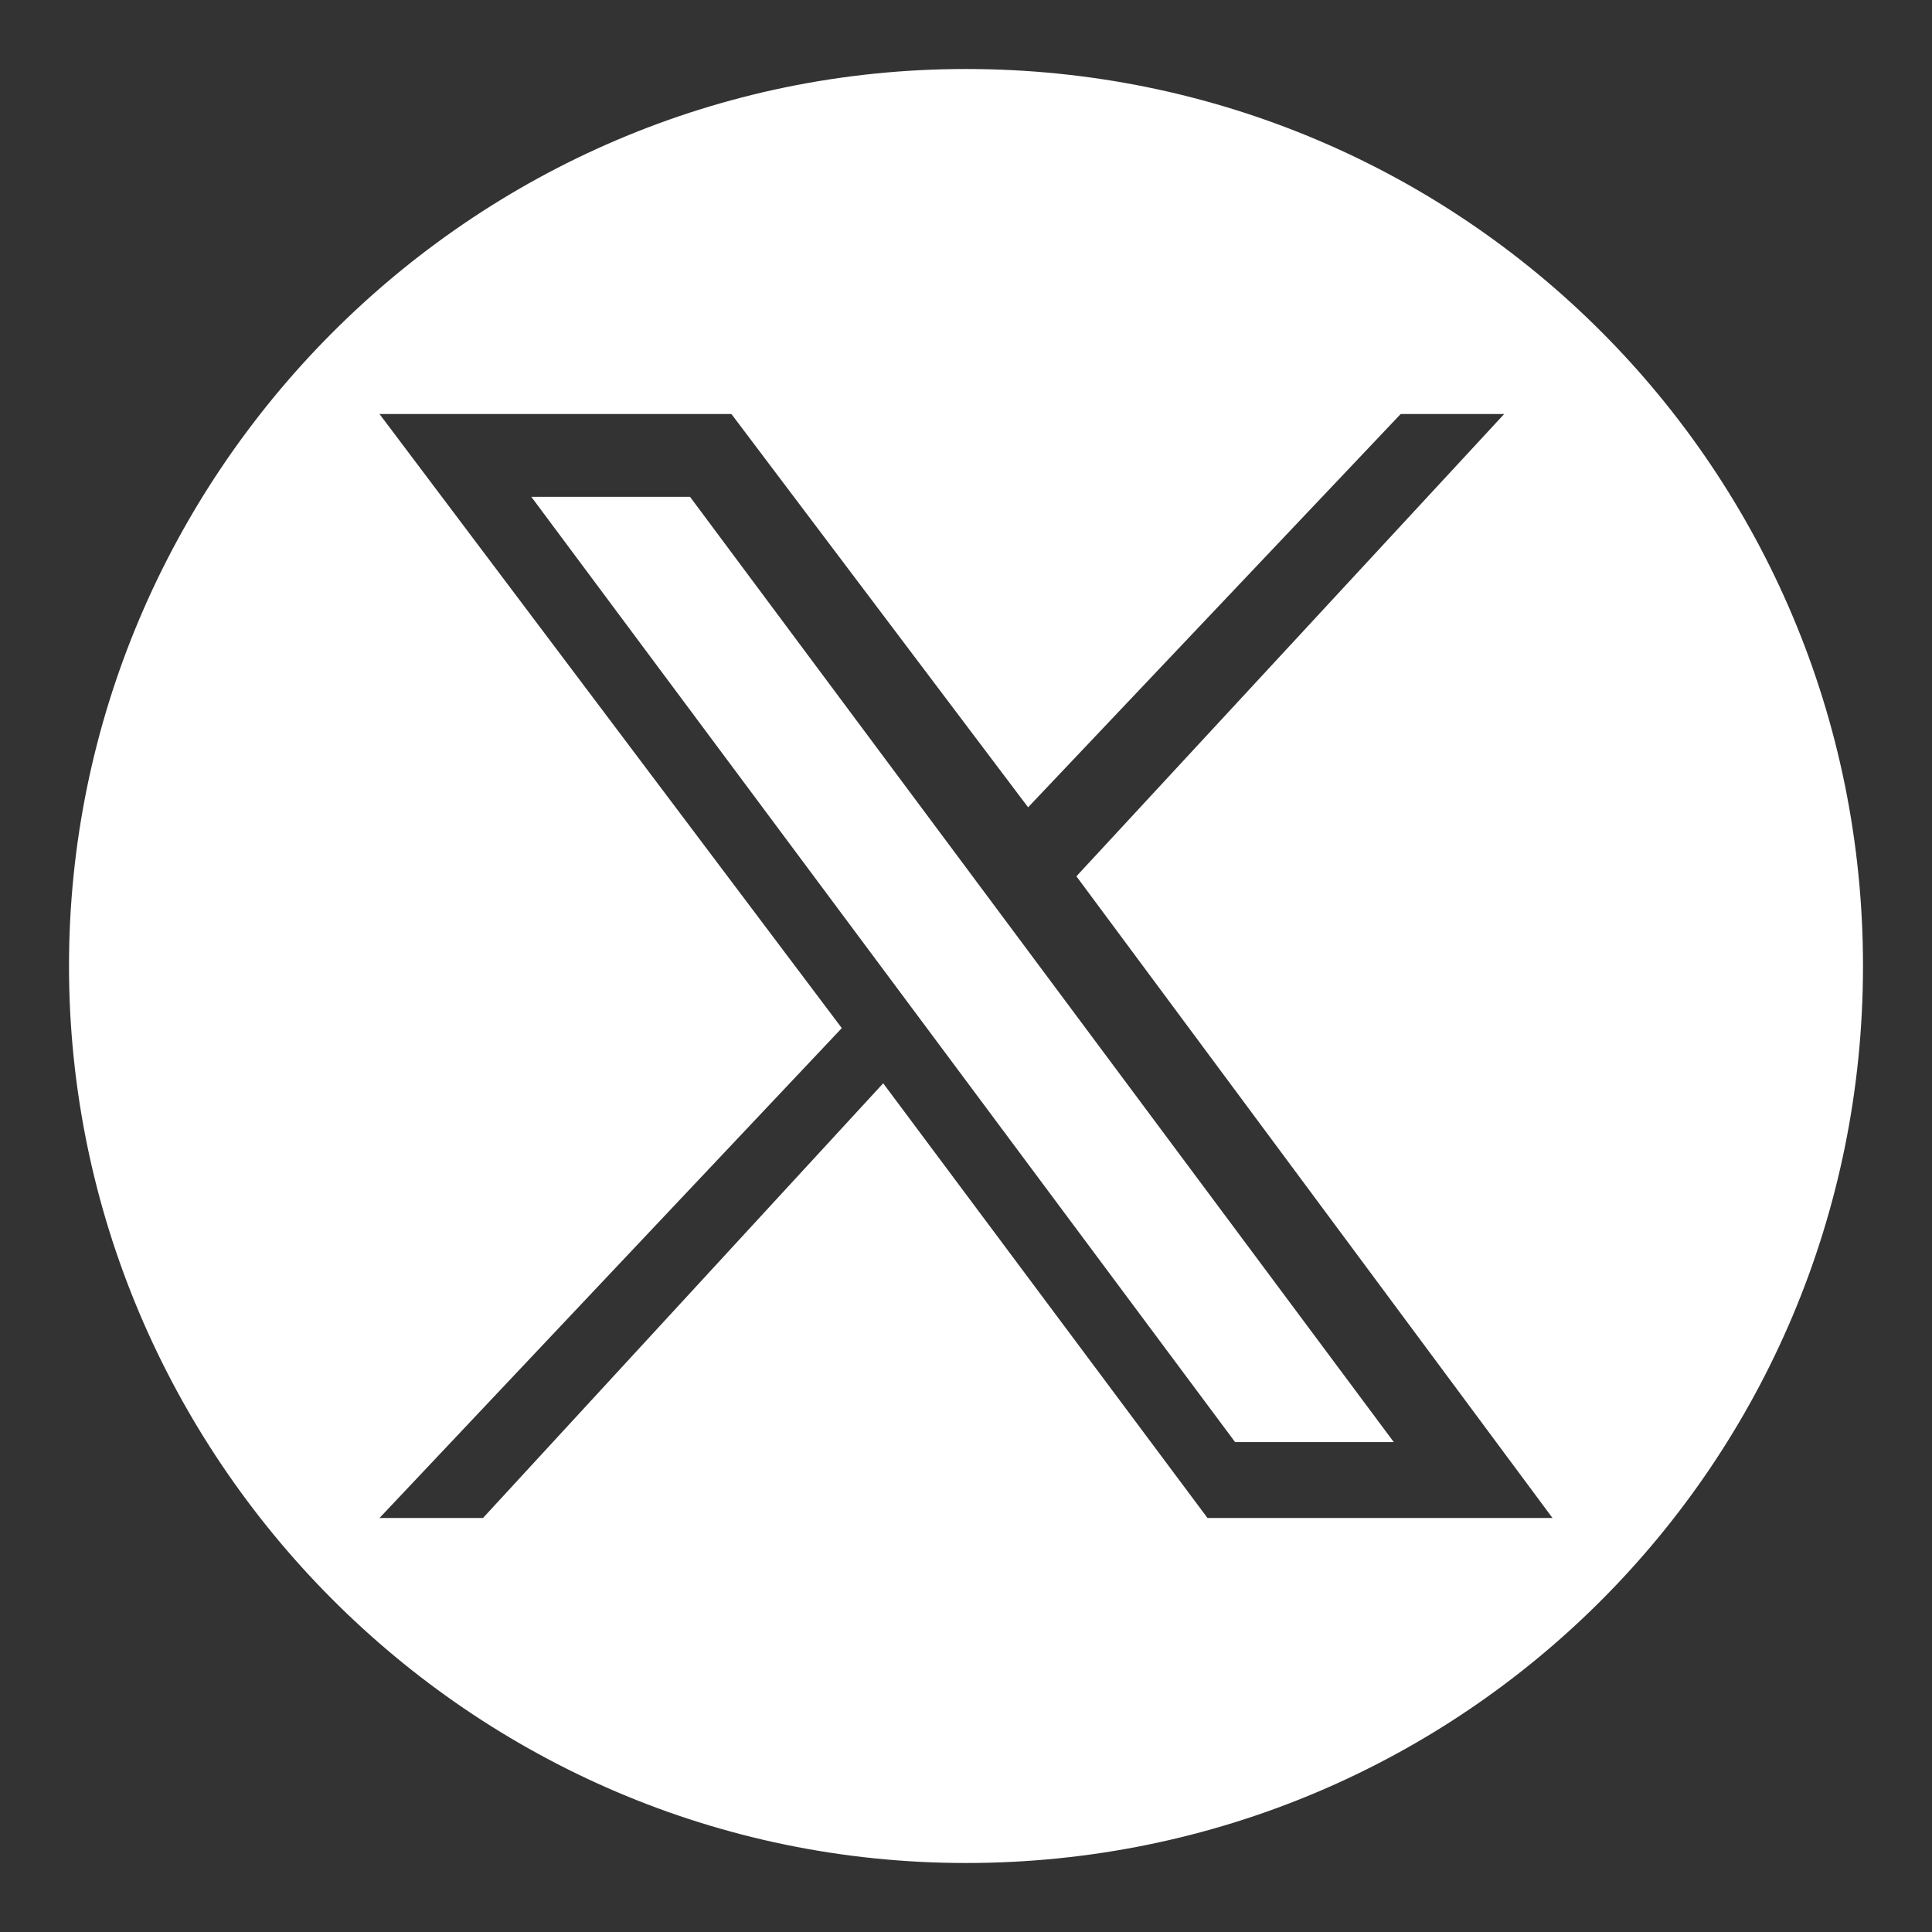
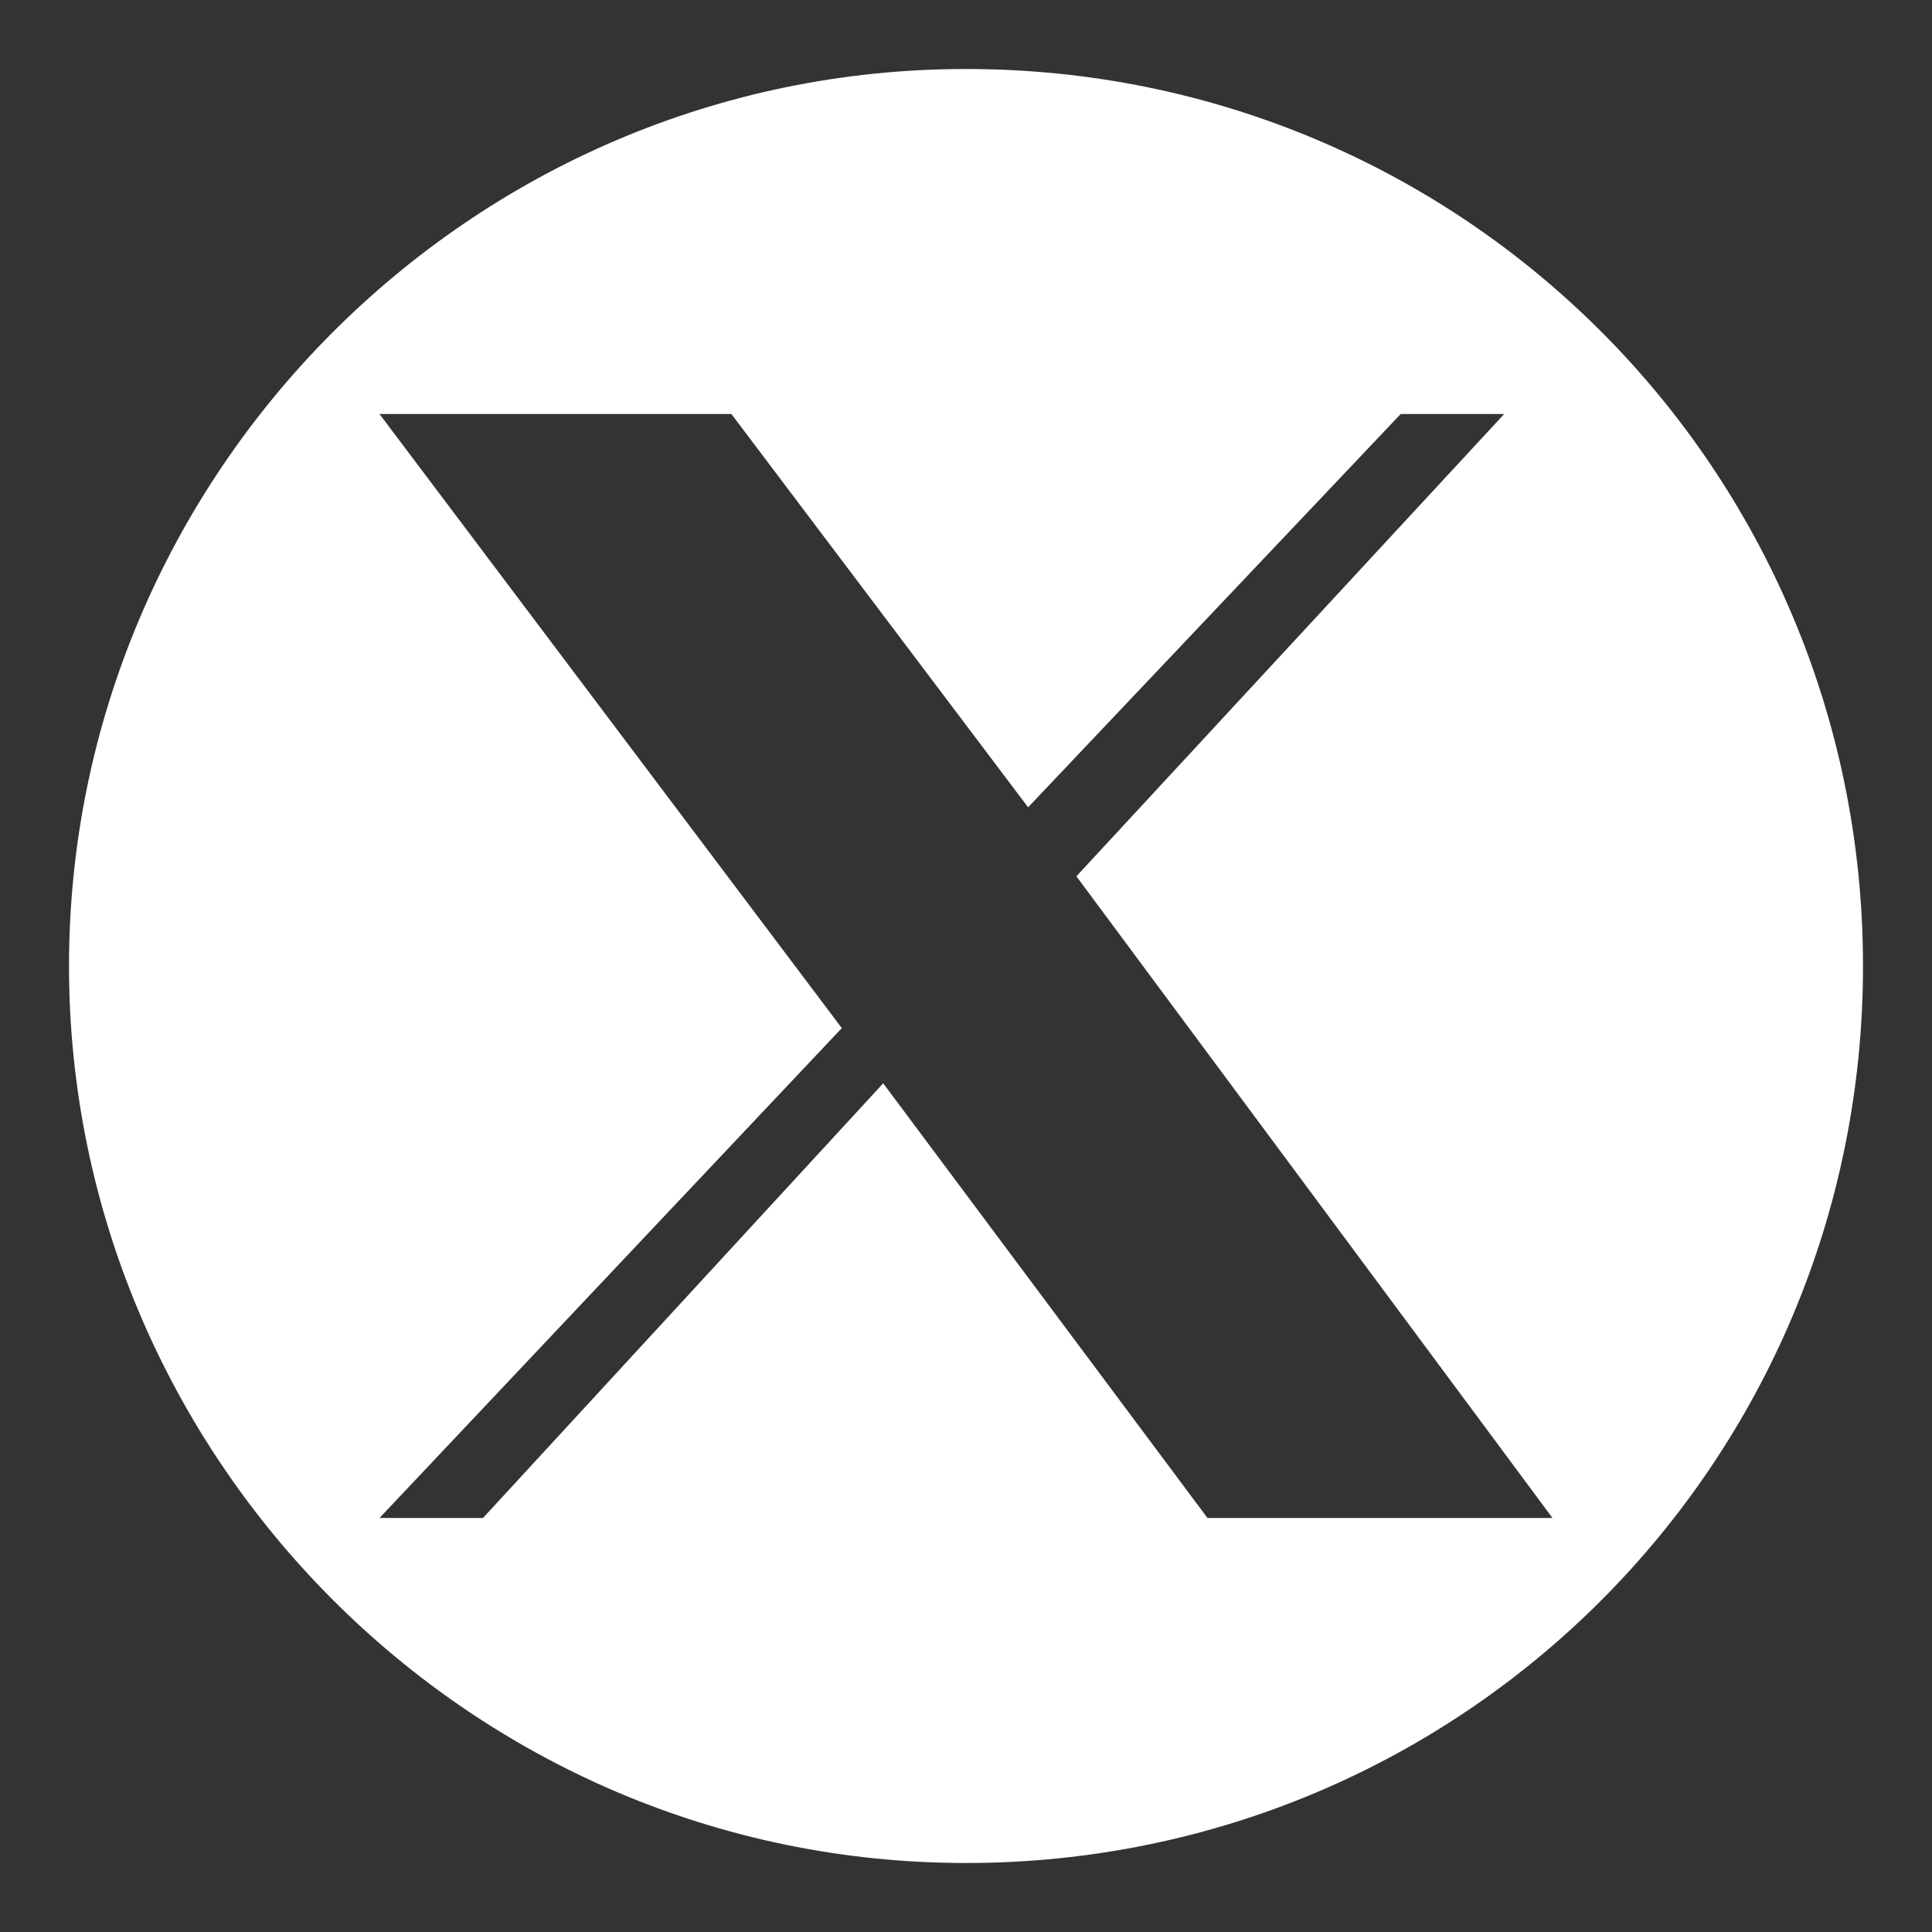
<svg xmlns="http://www.w3.org/2000/svg" version="1.1" id="Capa_1" x="0px" y="0px" viewBox="0 0 28 28" style="enable-background:new 0 0 28 28;" xml:space="preserve">
  <rect x="0" y="0" width="28" height="28" fill="#333333" stroke="none" />
  <style type="text/css">
	.st0{fill:#FFFFFF;}
</style>
  <g>
-     <polygon class="st0" points="7.7,7.2 17.9,20.9 20.2,20.9 10,7.2  " />
    <path class="st0" d="M14,1C6.8,1,1,6.9,1,14s5.8,13,13,13s13-5.8,13-13S21.2,1,14,1z M17.5,22l-4.7-6.3L7,22H5.5l6.7-7.1L5.5,6h5.1   l4.3,5.7L20.3,6h1.5l-6.2,6.7l6.9,9.3H17.5z" />
  </g>
</svg>